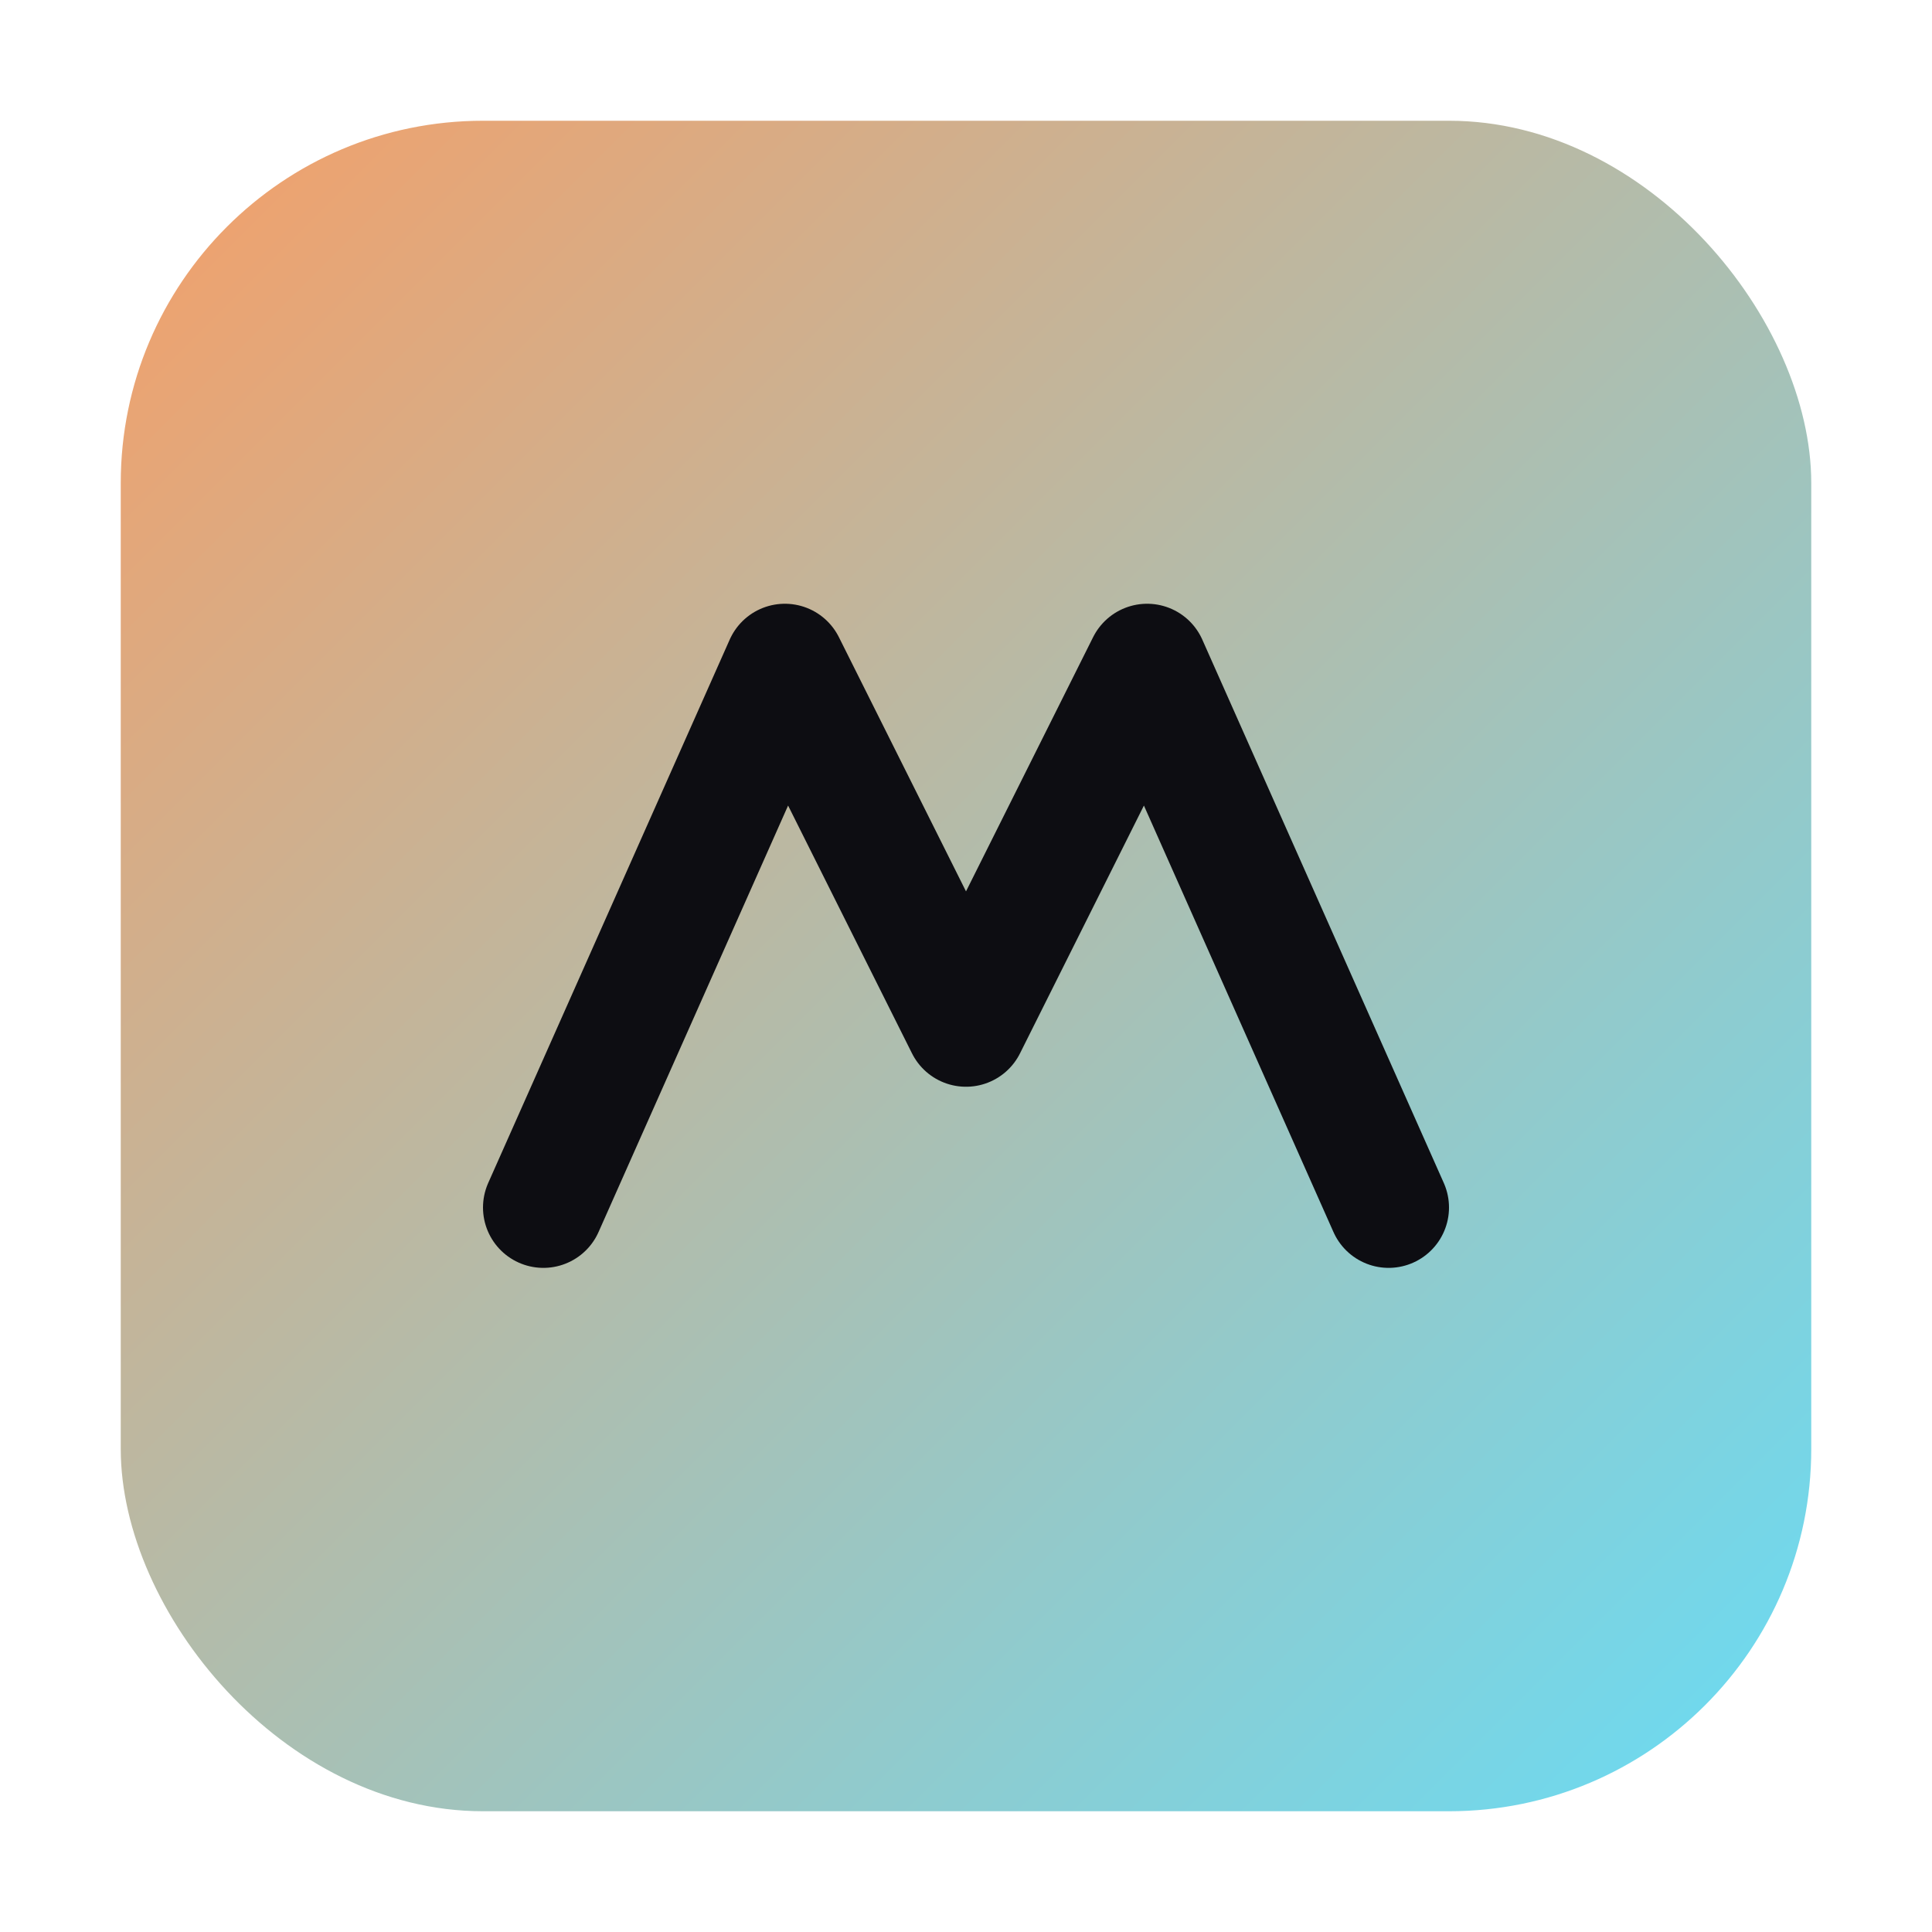
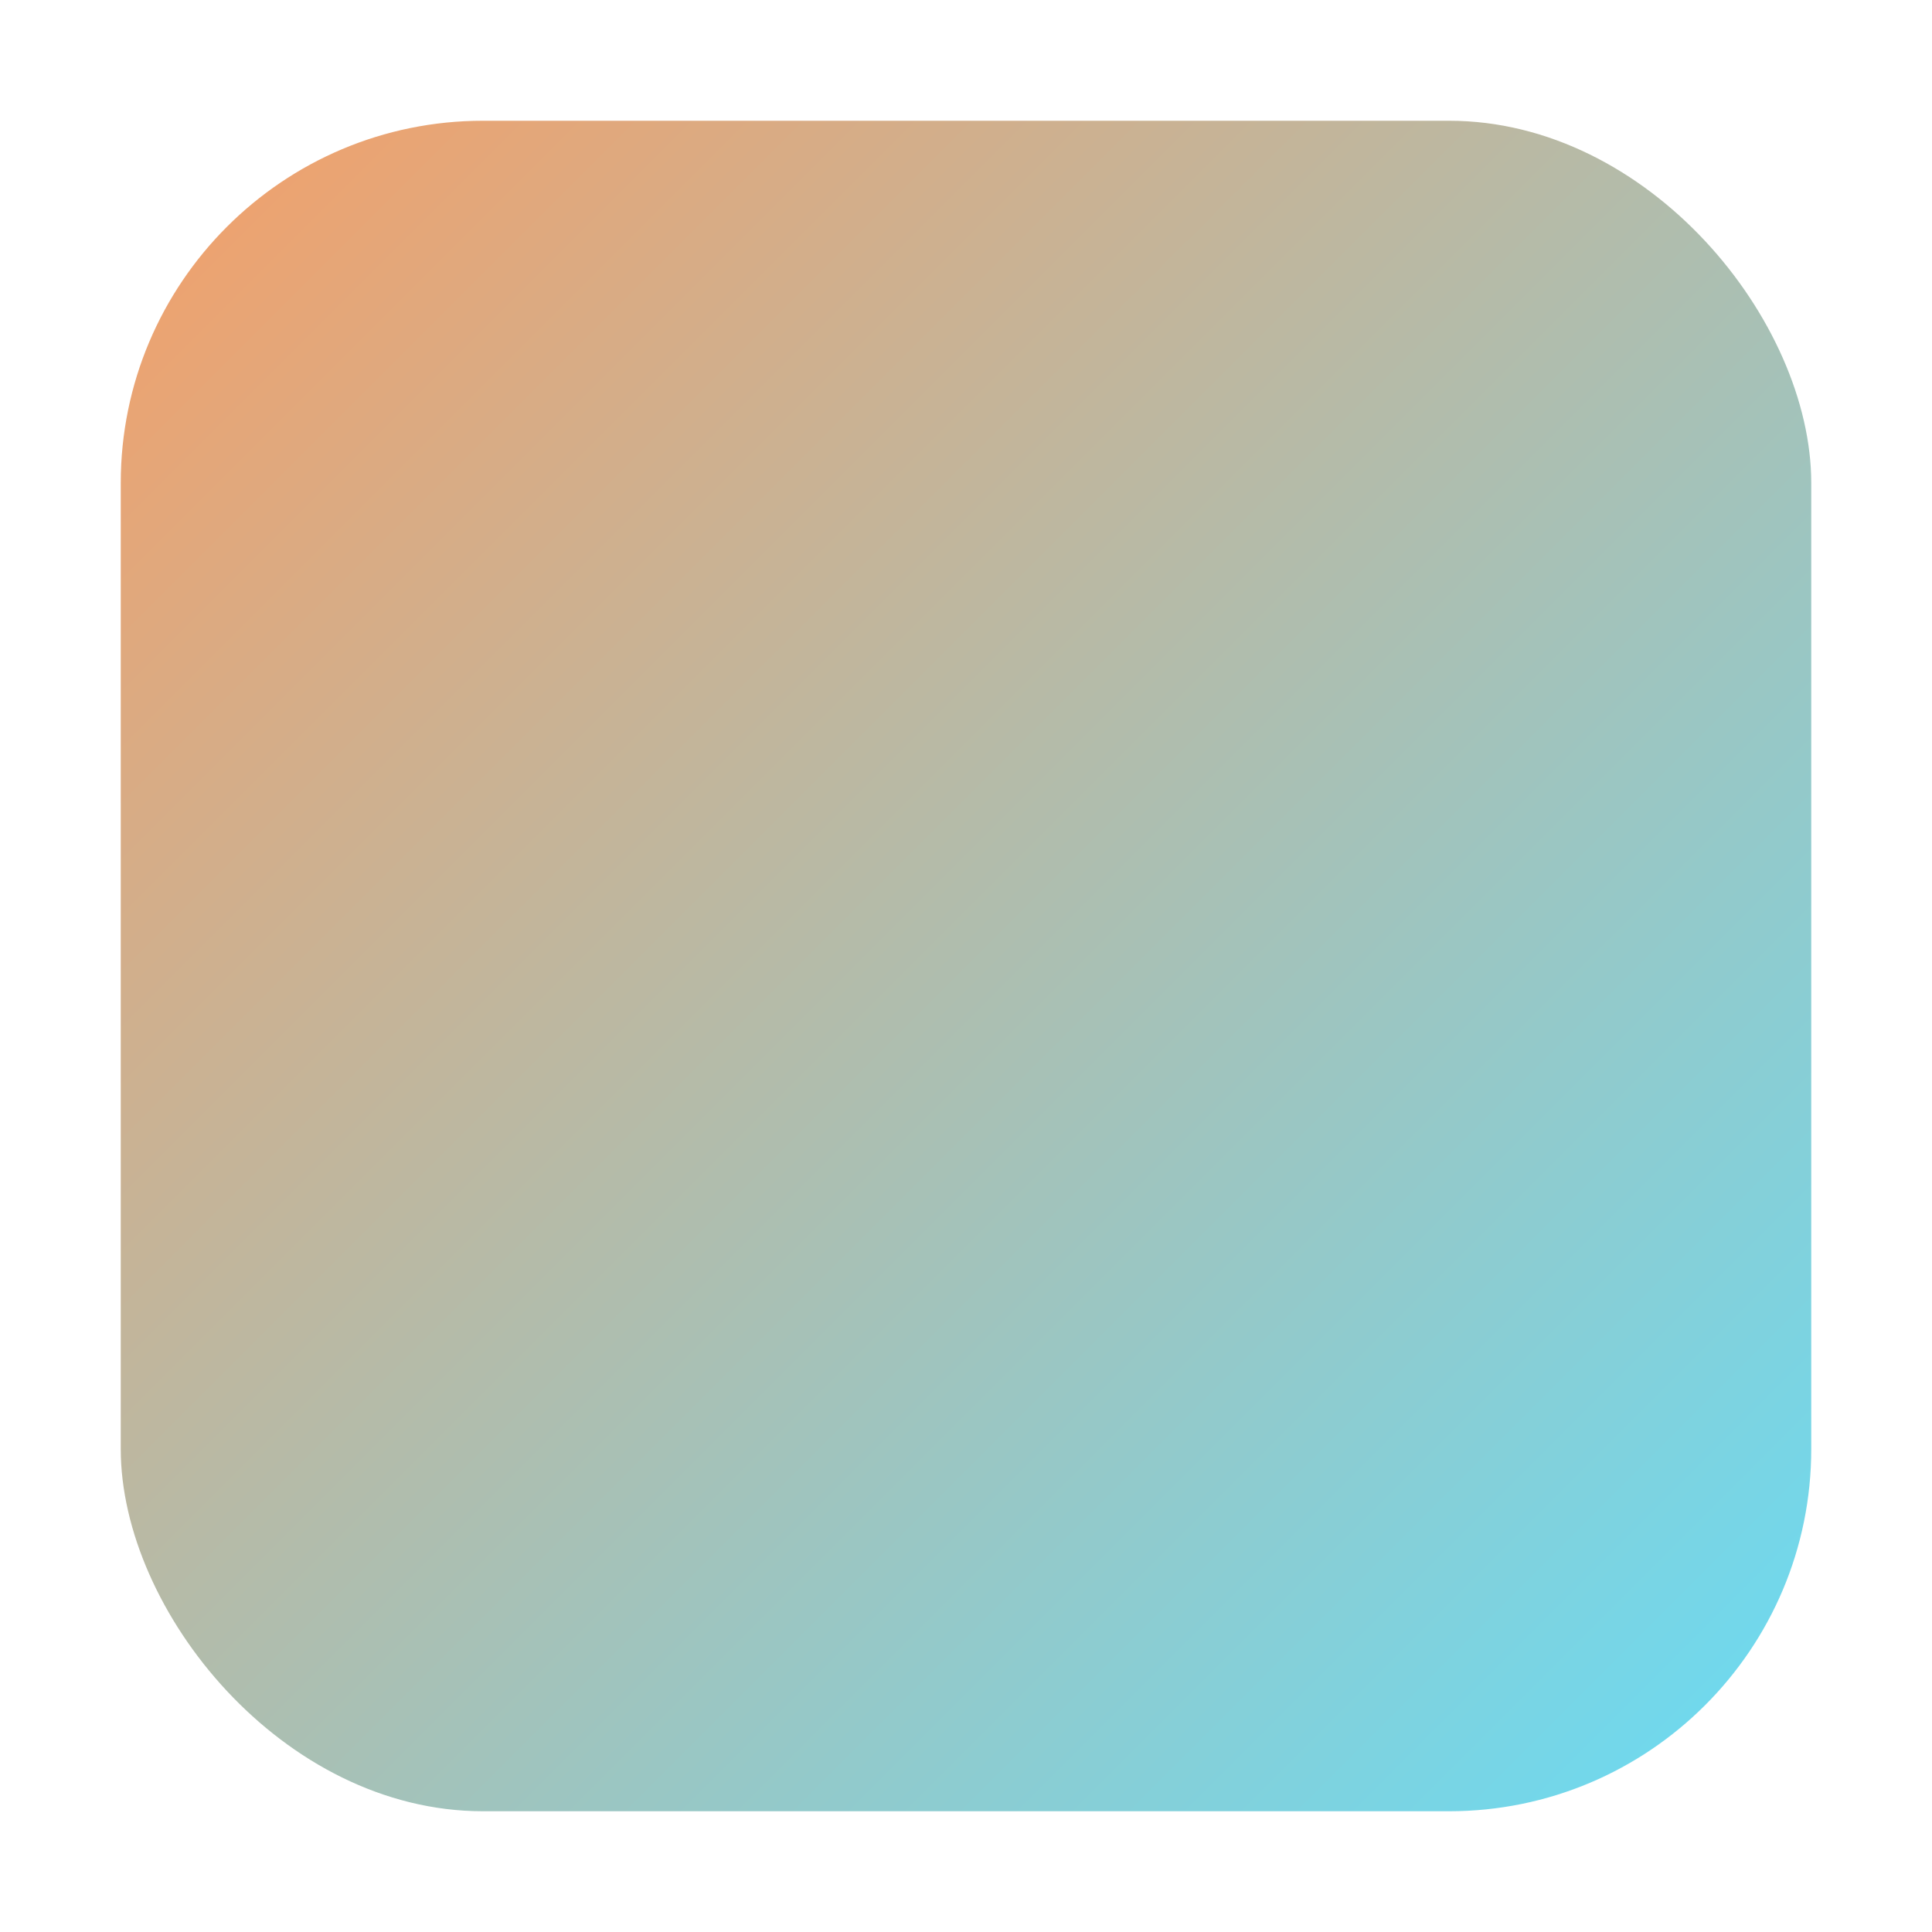
<svg xmlns="http://www.w3.org/2000/svg" width="64" height="64" viewBox="0 0 64 64" fill="none">
  <defs>
    <linearGradient id="g" x1="0" y1="0" x2="64" y2="64" gradientUnits="userSpaceOnUse">
      <stop stop-color="#ff9b5e" />
      <stop offset="1" stop-color="#5ee0ff" />
    </linearGradient>
  </defs>
  <rect x="4" y="4" width="56" height="56" rx="12" fill="url(#g)" />
-   <path d="M18 40 L26 22 L32 34 L38 22 L46 40" stroke="#0d0d12" stroke-width="4" stroke-linecap="round" stroke-linejoin="round" />
</svg>